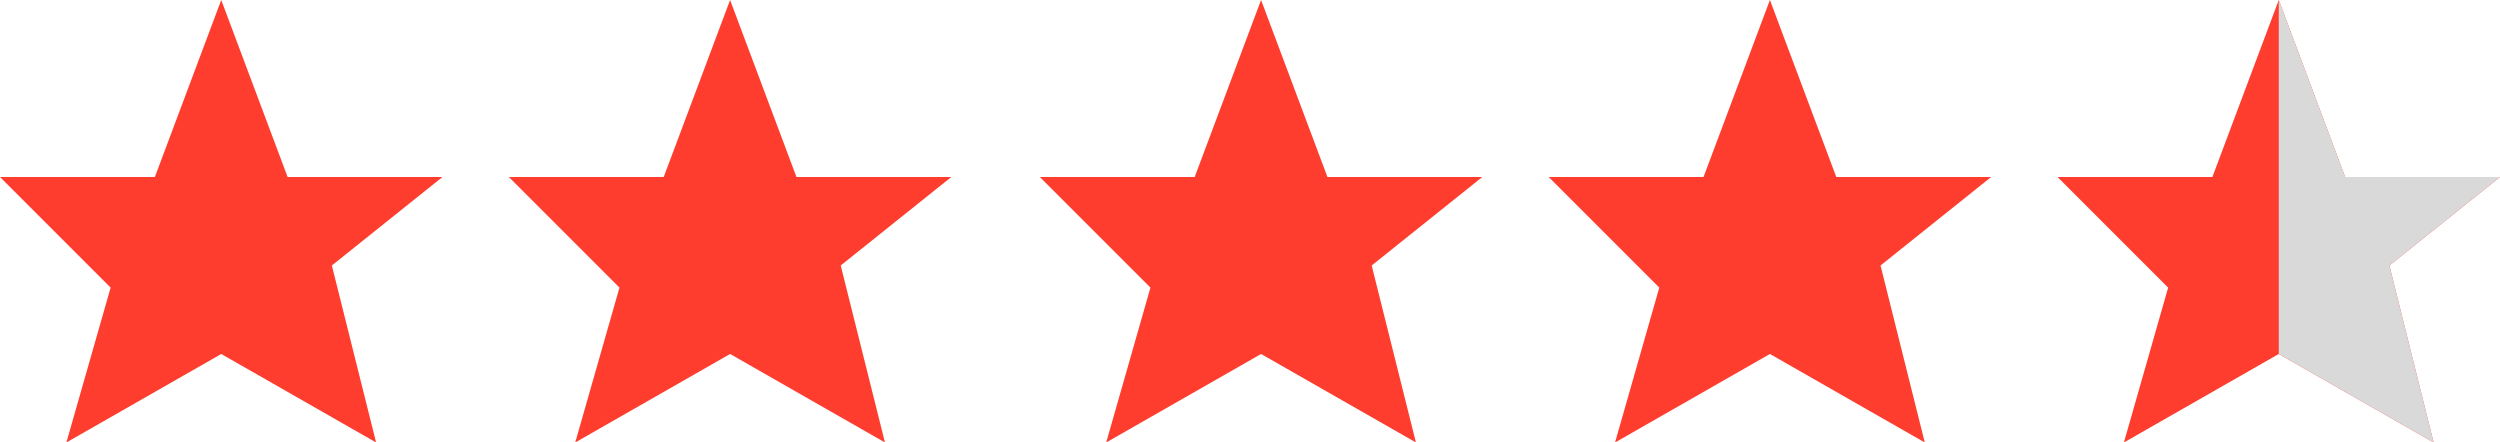
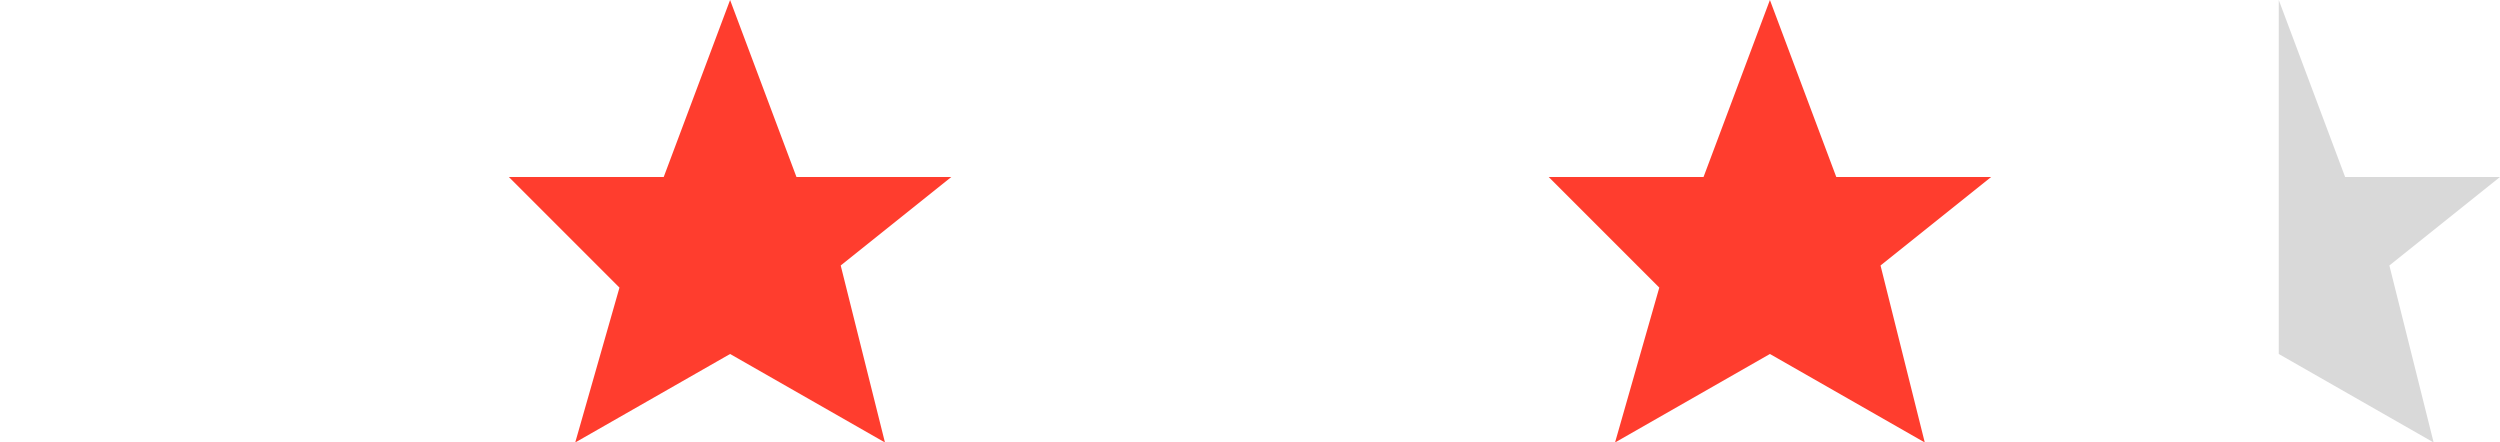
<svg xmlns="http://www.w3.org/2000/svg" width="113" height="20" viewBox="0 0 113 20" fill="none">
  <g clip-path="url(#clip0_2_2)">
-     <path d="M0 8H7L10 0L13 8H20L15 12L17 20L10 16L3 20L5 13L0 8Z" fill="#FF3D2E" />
    <path d="M23 8H30L33 0L36 8H43L38 12L40 20L33 16L26 20L28 13L23 8Z" fill="#FF3D2E" />
-     <path d="M47 8H54L57 0L60 8H67L62 12L64 20L57 16L50 20L52 13L47 8Z" fill="#FF3D2E" />
    <path d="M70 8H77L80 0L83 8H90L85 12L87 20L80 16L73 20L75 13L70 8Z" fill="#FF3D2E" />
-     <path d="M93 8H100L103 0L106 8H113L108 12L110 20L103 16L96 20L98 13L93 8Z" fill="#FF3D2E" />
    <path d="M106 8L103 0V16L110 20L108 12L113 8H106Z" fill="#D9D9D9" />
  </g>
  <defs>
    <clipPath id="clip0_2_2">
      <rect width="113" height="20" fill="white" />
    </clipPath>
  </defs>
</svg>